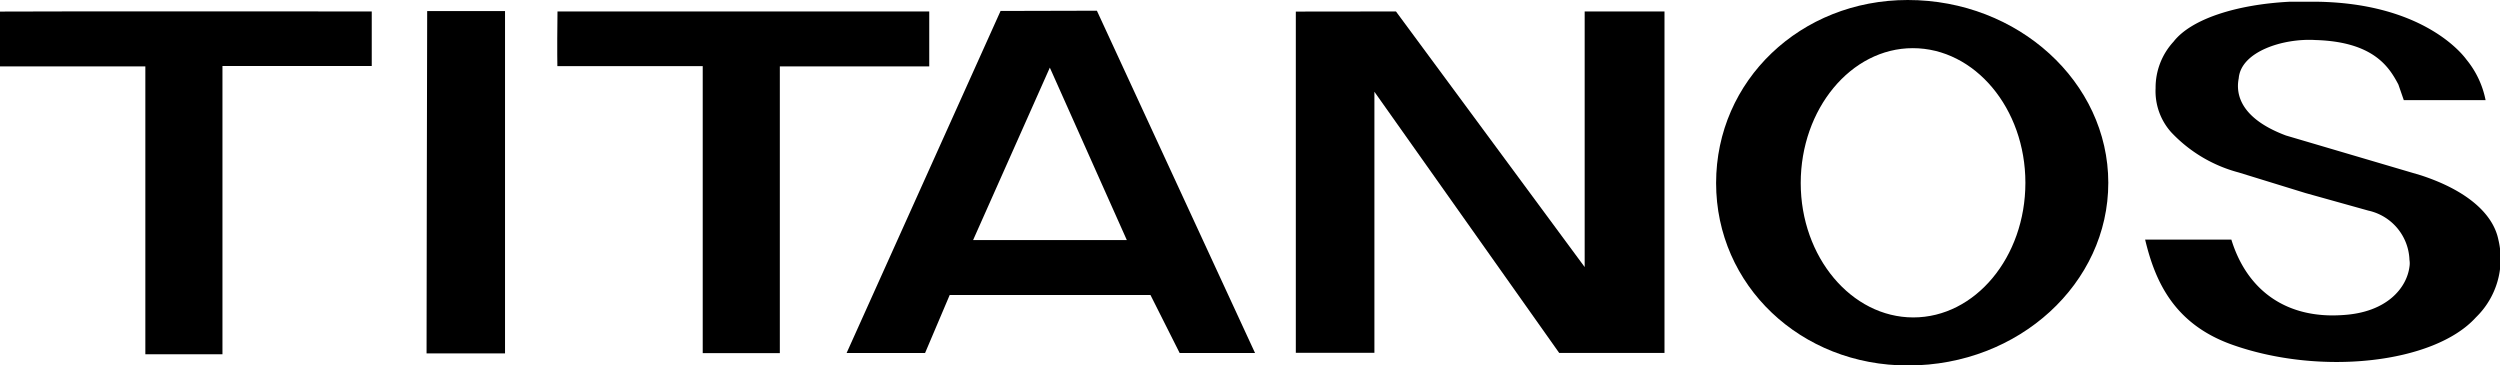
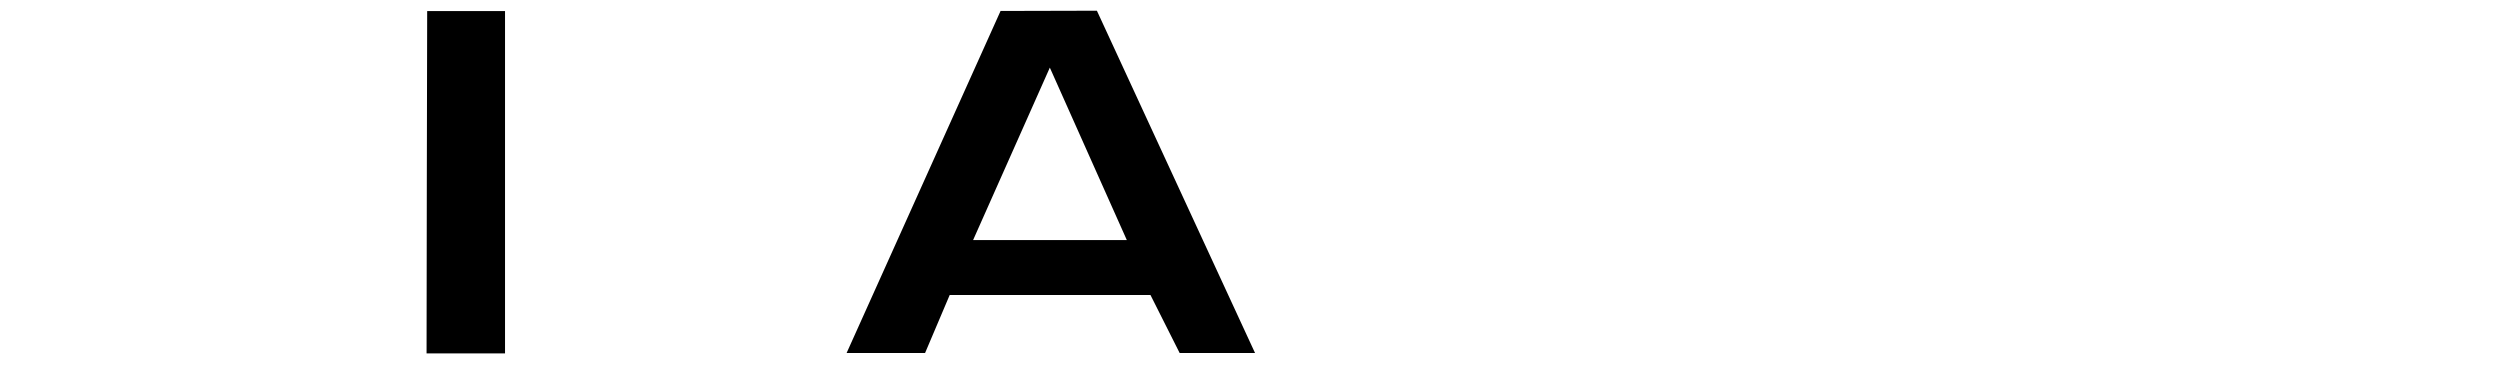
<svg xmlns="http://www.w3.org/2000/svg" width="202.96" height="29.67" viewBox="0 0 202.96 29.67">
  <title>brand_logo_titanos_bk</title>
  <g id="レイヤー_2" data-name="レイヤー 2">
    <g id="レイヤー_1-2" data-name="レイヤー 1">
      <g id="グループ化_149" data-name="グループ化 149">
        <path id="パス_99" data-name="パス 99" d="M34.63,28.69l6.37,0c0-.88,0-27.79,0-27.79l-6.32,0S34.62,27.82,34.63,28.69Z" />
-         <path id="パス_100" data-name="パス 100" d="M45.25,5.37l11.8,0V28.67l6.26,0V5.39H75.44s0-3.83,0-4.46c-.88,0-29.31,0-30.18,0C45.24,1.62,45.23,4.67,45.25,5.37Z" />
-         <path id="パス_101" data-name="パス 101" d="M0,.94c0,.69,0,3.74,0,4.45l11.8,0s0,22.48,0,23.37h6.26V5.36s11.26,0,12.12,0c0-.65,0-3.81,0-4.43C29.38.92.89.92,0,.94Z" />
-         <path id="パス_102" data-name="パス 102" d="M105.2.94v27.7l6.38,0V7.45l15,21.2h8.55s0-26.84,0-27.72c-.76,0-5.73,0-6.48,0,0,.89,0,20.75,0,20.75L113.33.93Z" />
        <path id="パス_103" data-name="パス 103" d="M81.23.89,68.73,28.66H75.1l2-4.71h16.3l2.37,4.71h6.12L89.05.87Zm4,4.6,6.25,14H79Z" />
-         <path id="パス_104" data-name="パス 104" d="M139.32,14.86c0,8.31,6.87,14.83,15.59,14.81,9,0,16.26-6.67,16.25-14.84S163.84,0,154.88,0C146.18,0,139.32,6.53,139.32,14.86Zm6.87,0c0-6,4.07-10.95,9.1-10.95s9.14,4.89,9.14,10.93-4.08,10.93-9.1,10.93-9.14-4.9-9.14-10.91Z" />
-         <path id="パス_105" data-name="パス 105" d="M176.46,3.38A5.5,5.5,0,0,0,175,7.16a5,5,0,0,0,1.26,3.57A11.58,11.58,0,0,0,181.74,14l5.42,1.67,5.12,1.43a4.25,4.25,0,0,1,3.33,4,1.7,1.7,0,0,1,0,.55c-.21,1.68-1.79,3.73-5.46,3.93-4.54.3-7.73-2-9-6.13-.07,0-7,0-7,0,.79,3.31,2.29,6.81,7,8.51,7.19,2.58,16.46,1.55,19.85-2.19a6.61,6.61,0,0,0,1.83-6.3c-.44-2.19-2.68-4.06-6.3-5.24L185.58,11c-4.13-1.55-4-3.78-3.83-4.65.18-2.16,3.6-3.26,6.23-3.1,4.75.14,6,2.23,6.73,3.61l.44,1.27s6.64,0,6.64,0a7.47,7.47,0,0,0-1.56-3.3c-.52-.71-3.82-4.58-12.16-4.69H185.9C181.57.36,177.89,1.54,176.46,3.38Z" />
      </g>
    </g>
  </g>
</svg>